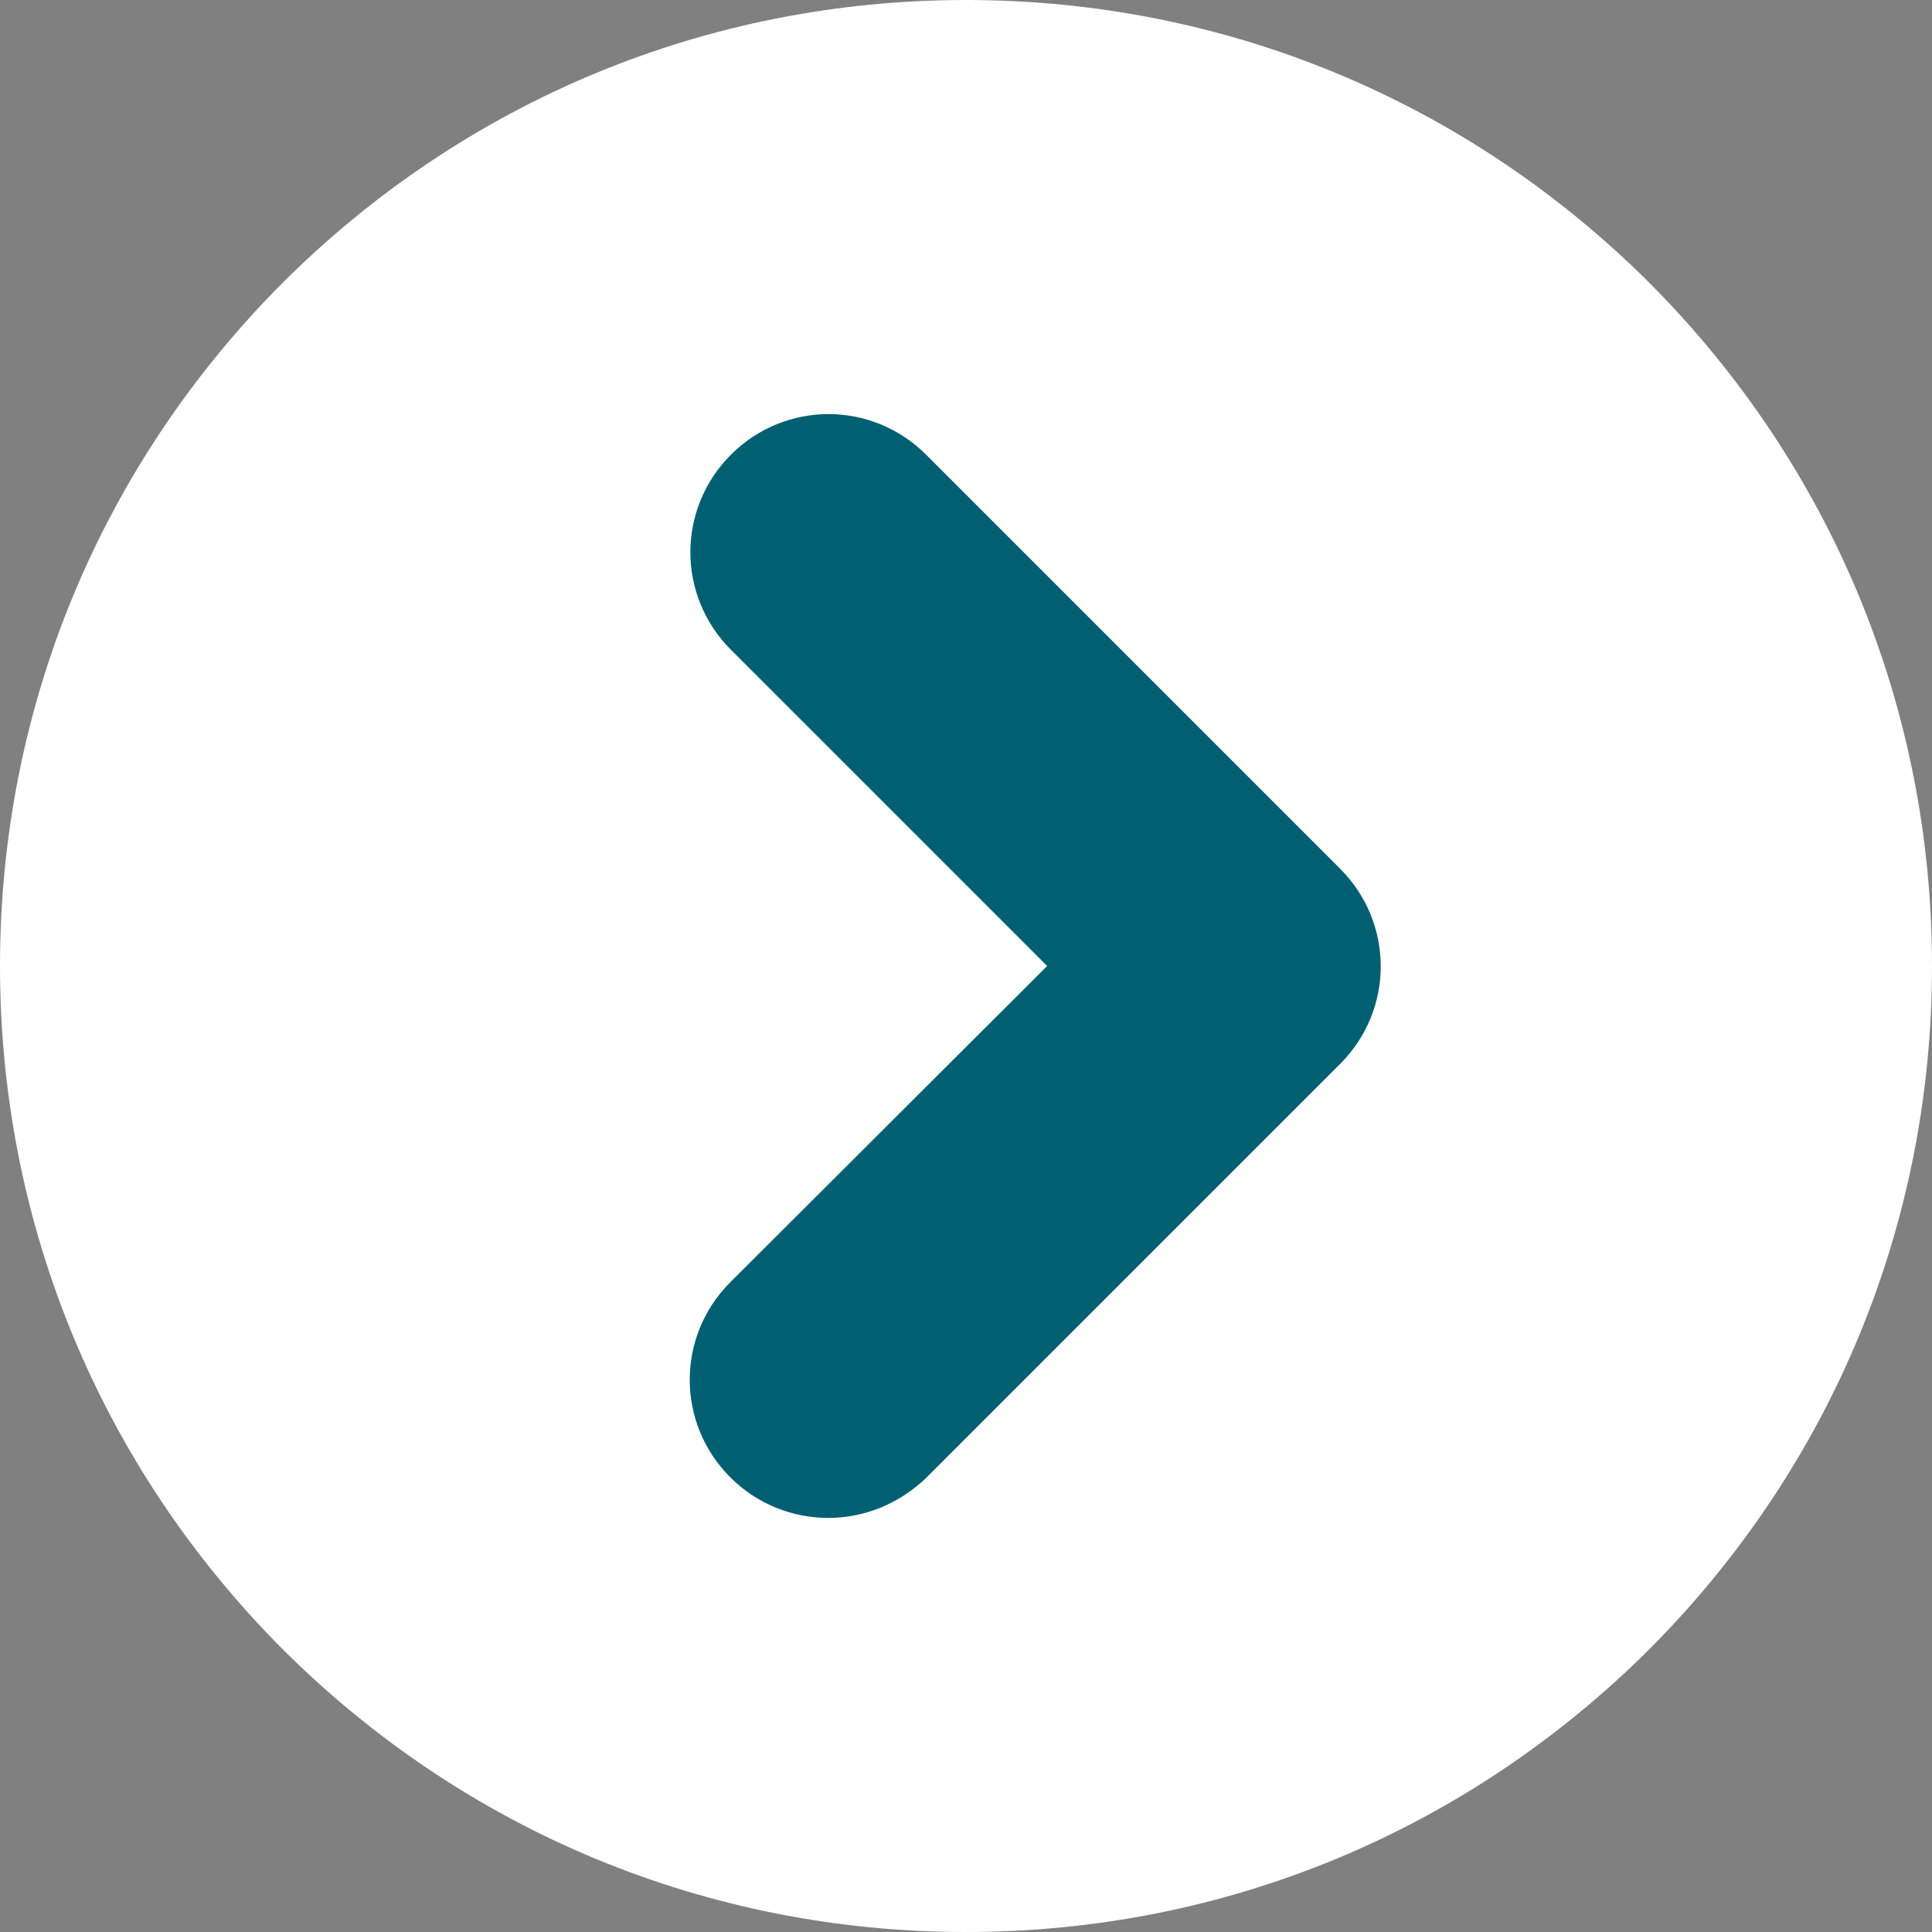
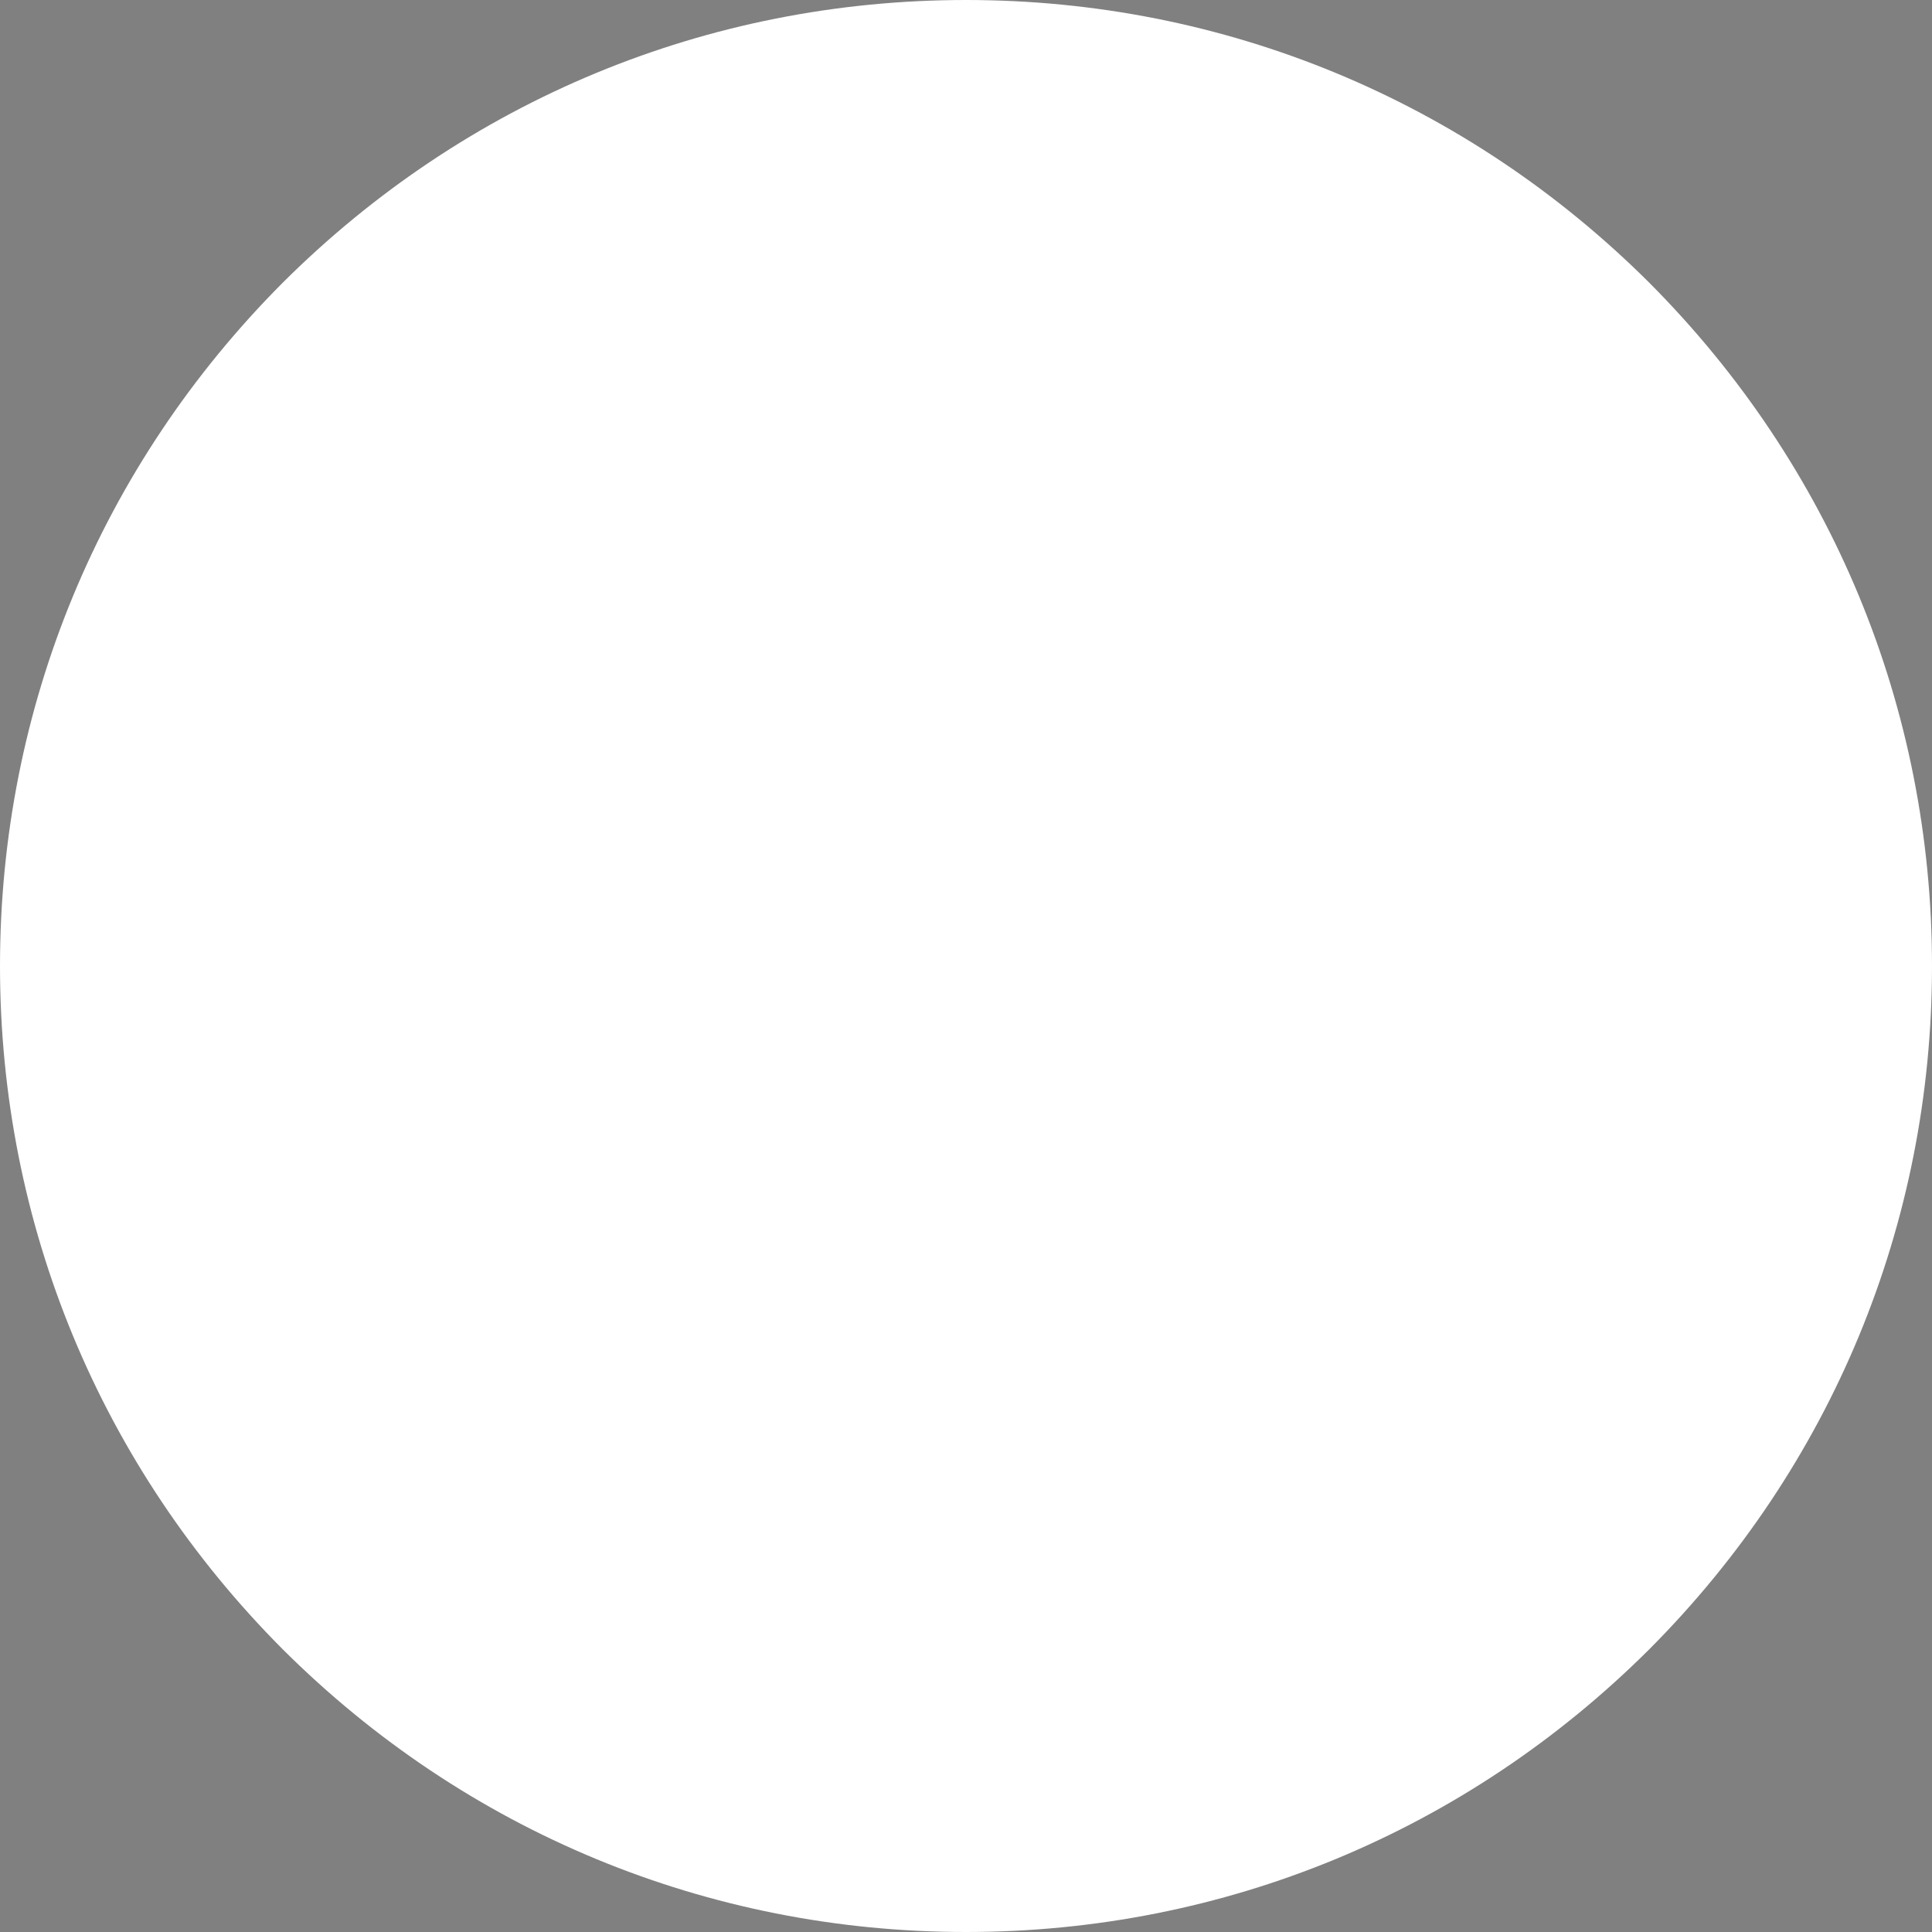
<svg xmlns="http://www.w3.org/2000/svg" version="1.1" id="Main_x5F_Circle" x="0px" y="0px" viewBox="0 0 30 30" style="enable-background:new 0 0 30 30;" xml:space="preserve">
  <rect x="0" y="0" width="30" height="30" fill="#808080" stroke="none" />
  <style type="text/css">
	.st0{fill:#FFFFFF;}
	.st1{fill:#006072;}
</style>
  <path class="st0" d="M15,0C10.99,0,7.23,1.56,4.39,4.39C1.56,7.23,0,10.99,0,15s1.56,7.77,4.39,10.61C7.23,28.44,10.99,30,15,30  s7.77-1.56,10.61-4.39C28.44,22.77,30,19.01,30,15s-1.56-7.77-4.39-10.61C22.77,1.56,19.01,0,15,0" />
-   <path class="st1" d="M12.86,23.57c-0.55,0-1.1-0.21-1.52-0.63c-0.84-0.84-0.84-2.19,0-3.03L16.26,15l-4.91-4.91  c-0.84-0.84-0.84-2.19,0-3.03c0.84-0.84,2.19-0.84,3.03,0l6.43,6.43c0.84,0.84,0.84,2.19,0,3.03l-6.43,6.43  C13.95,23.36,13.41,23.57,12.86,23.57L12.86,23.57z" />
</svg>